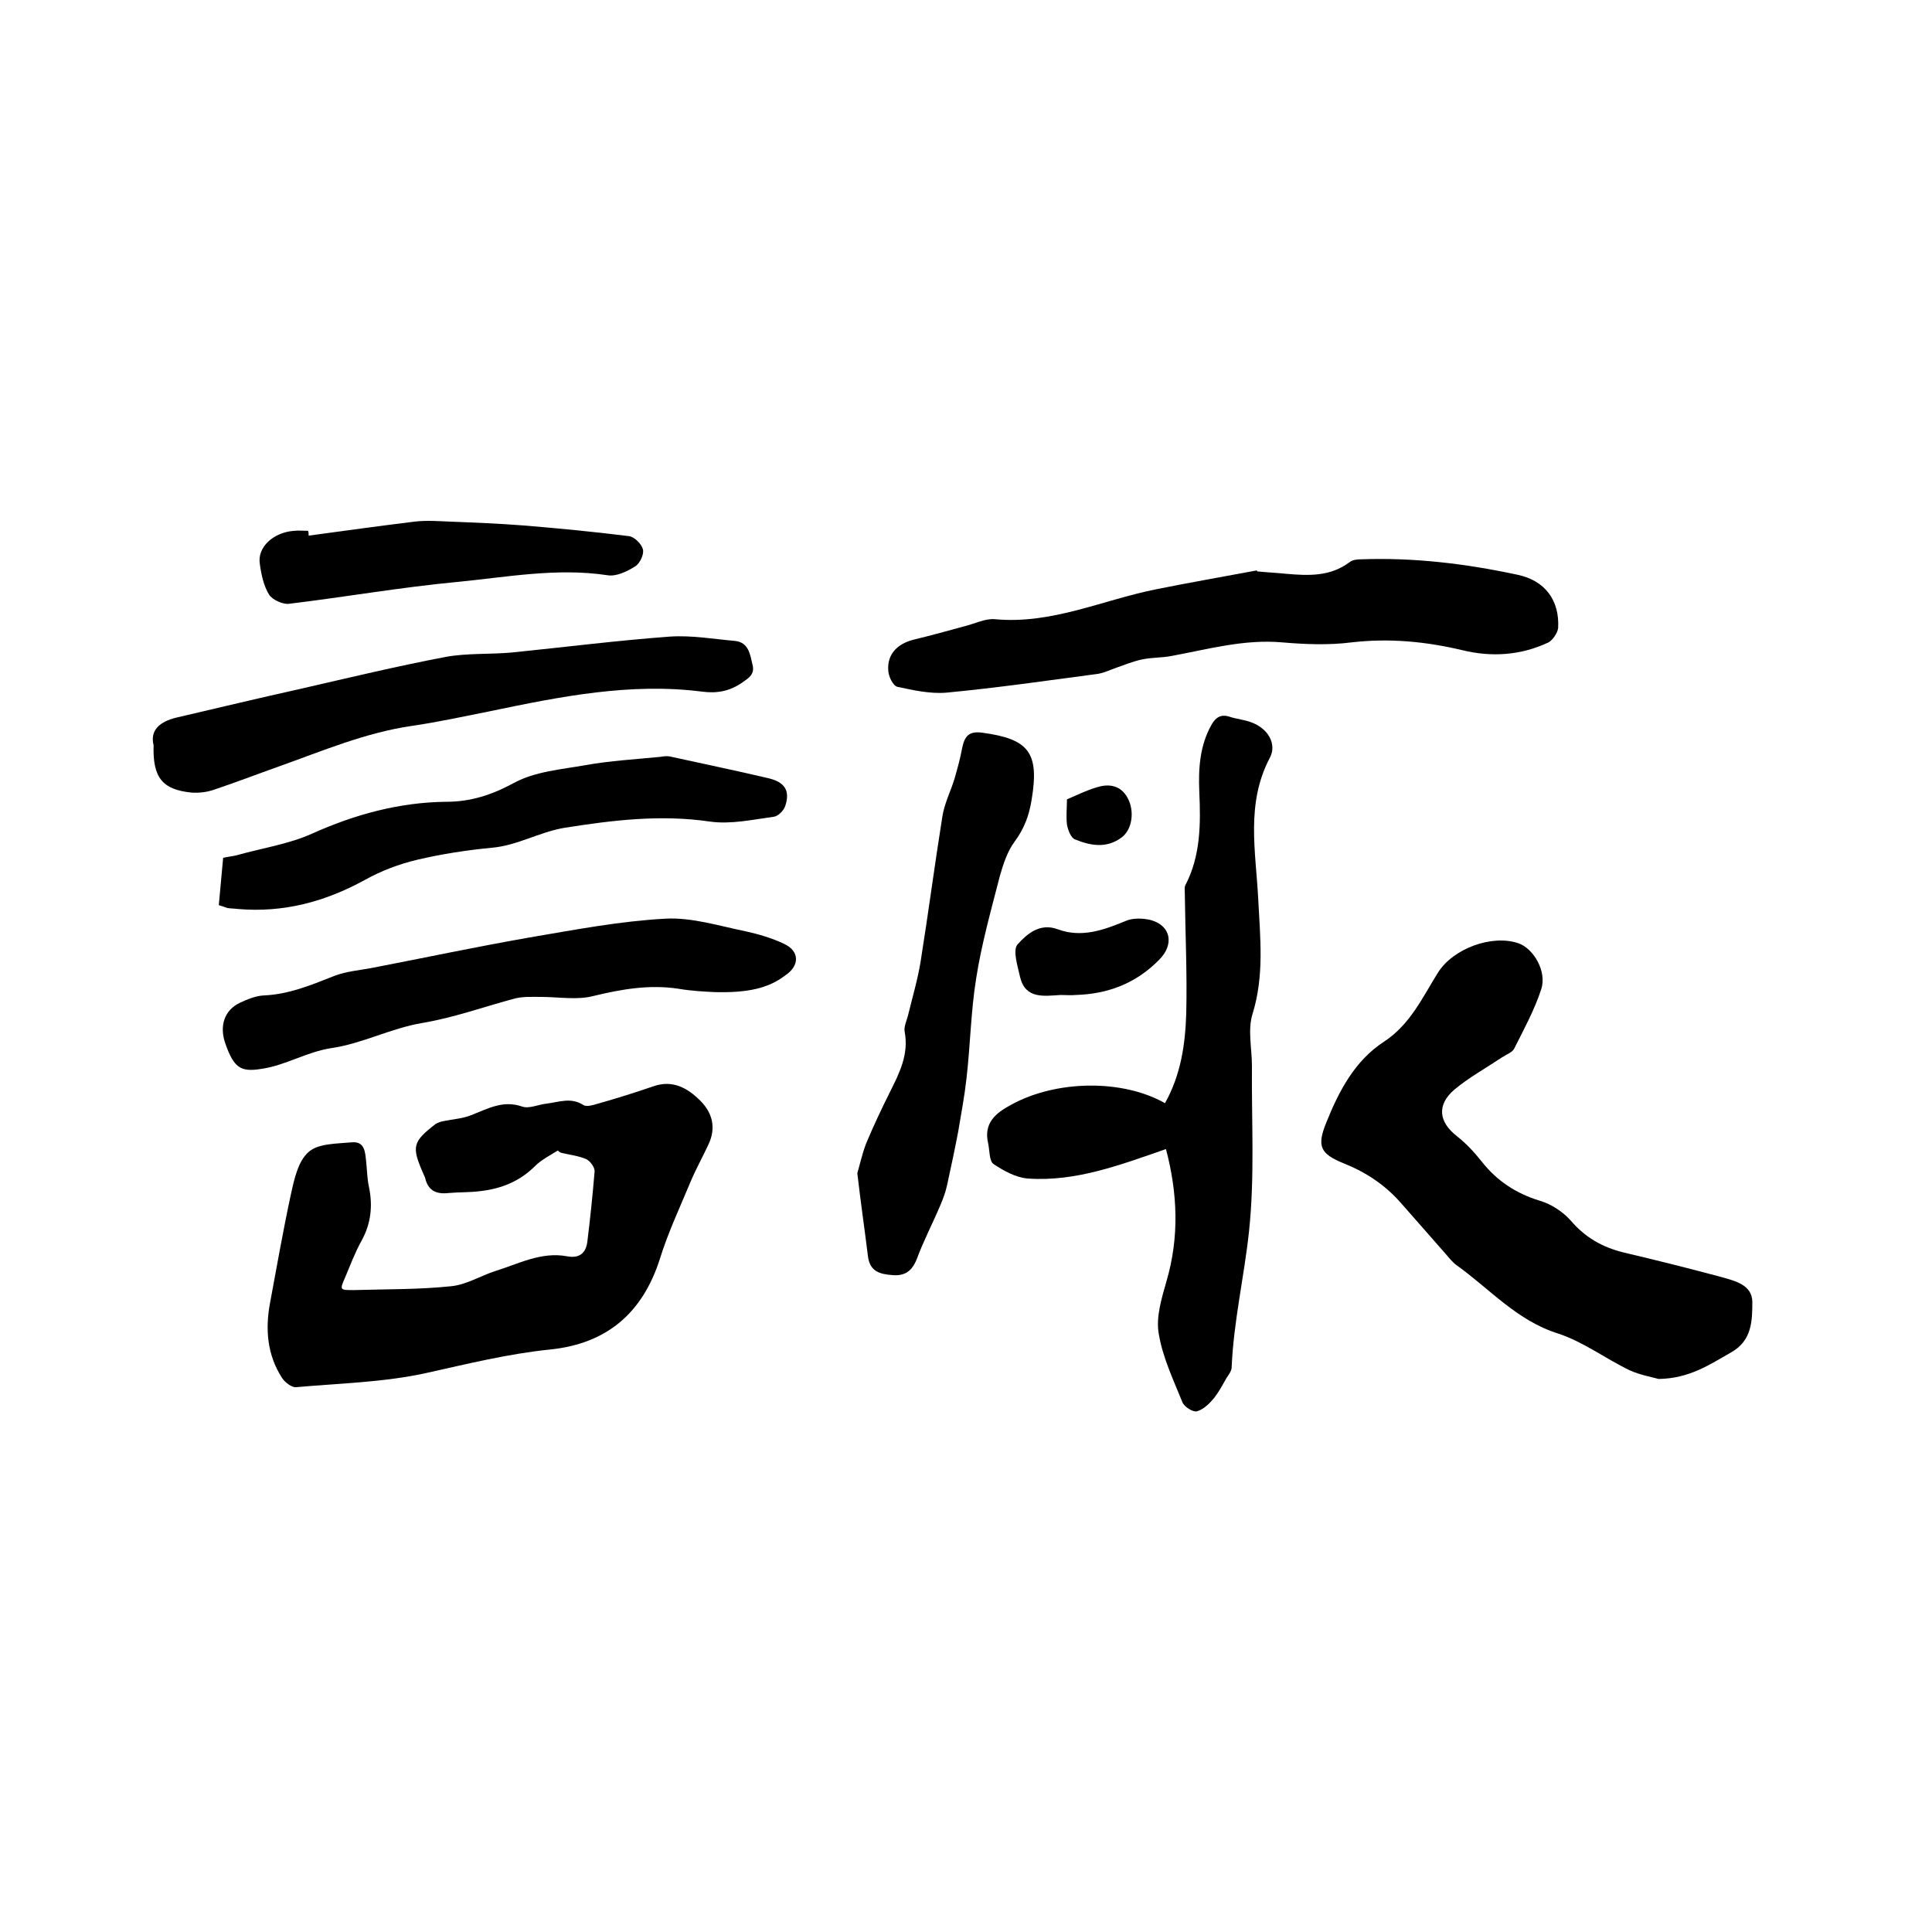
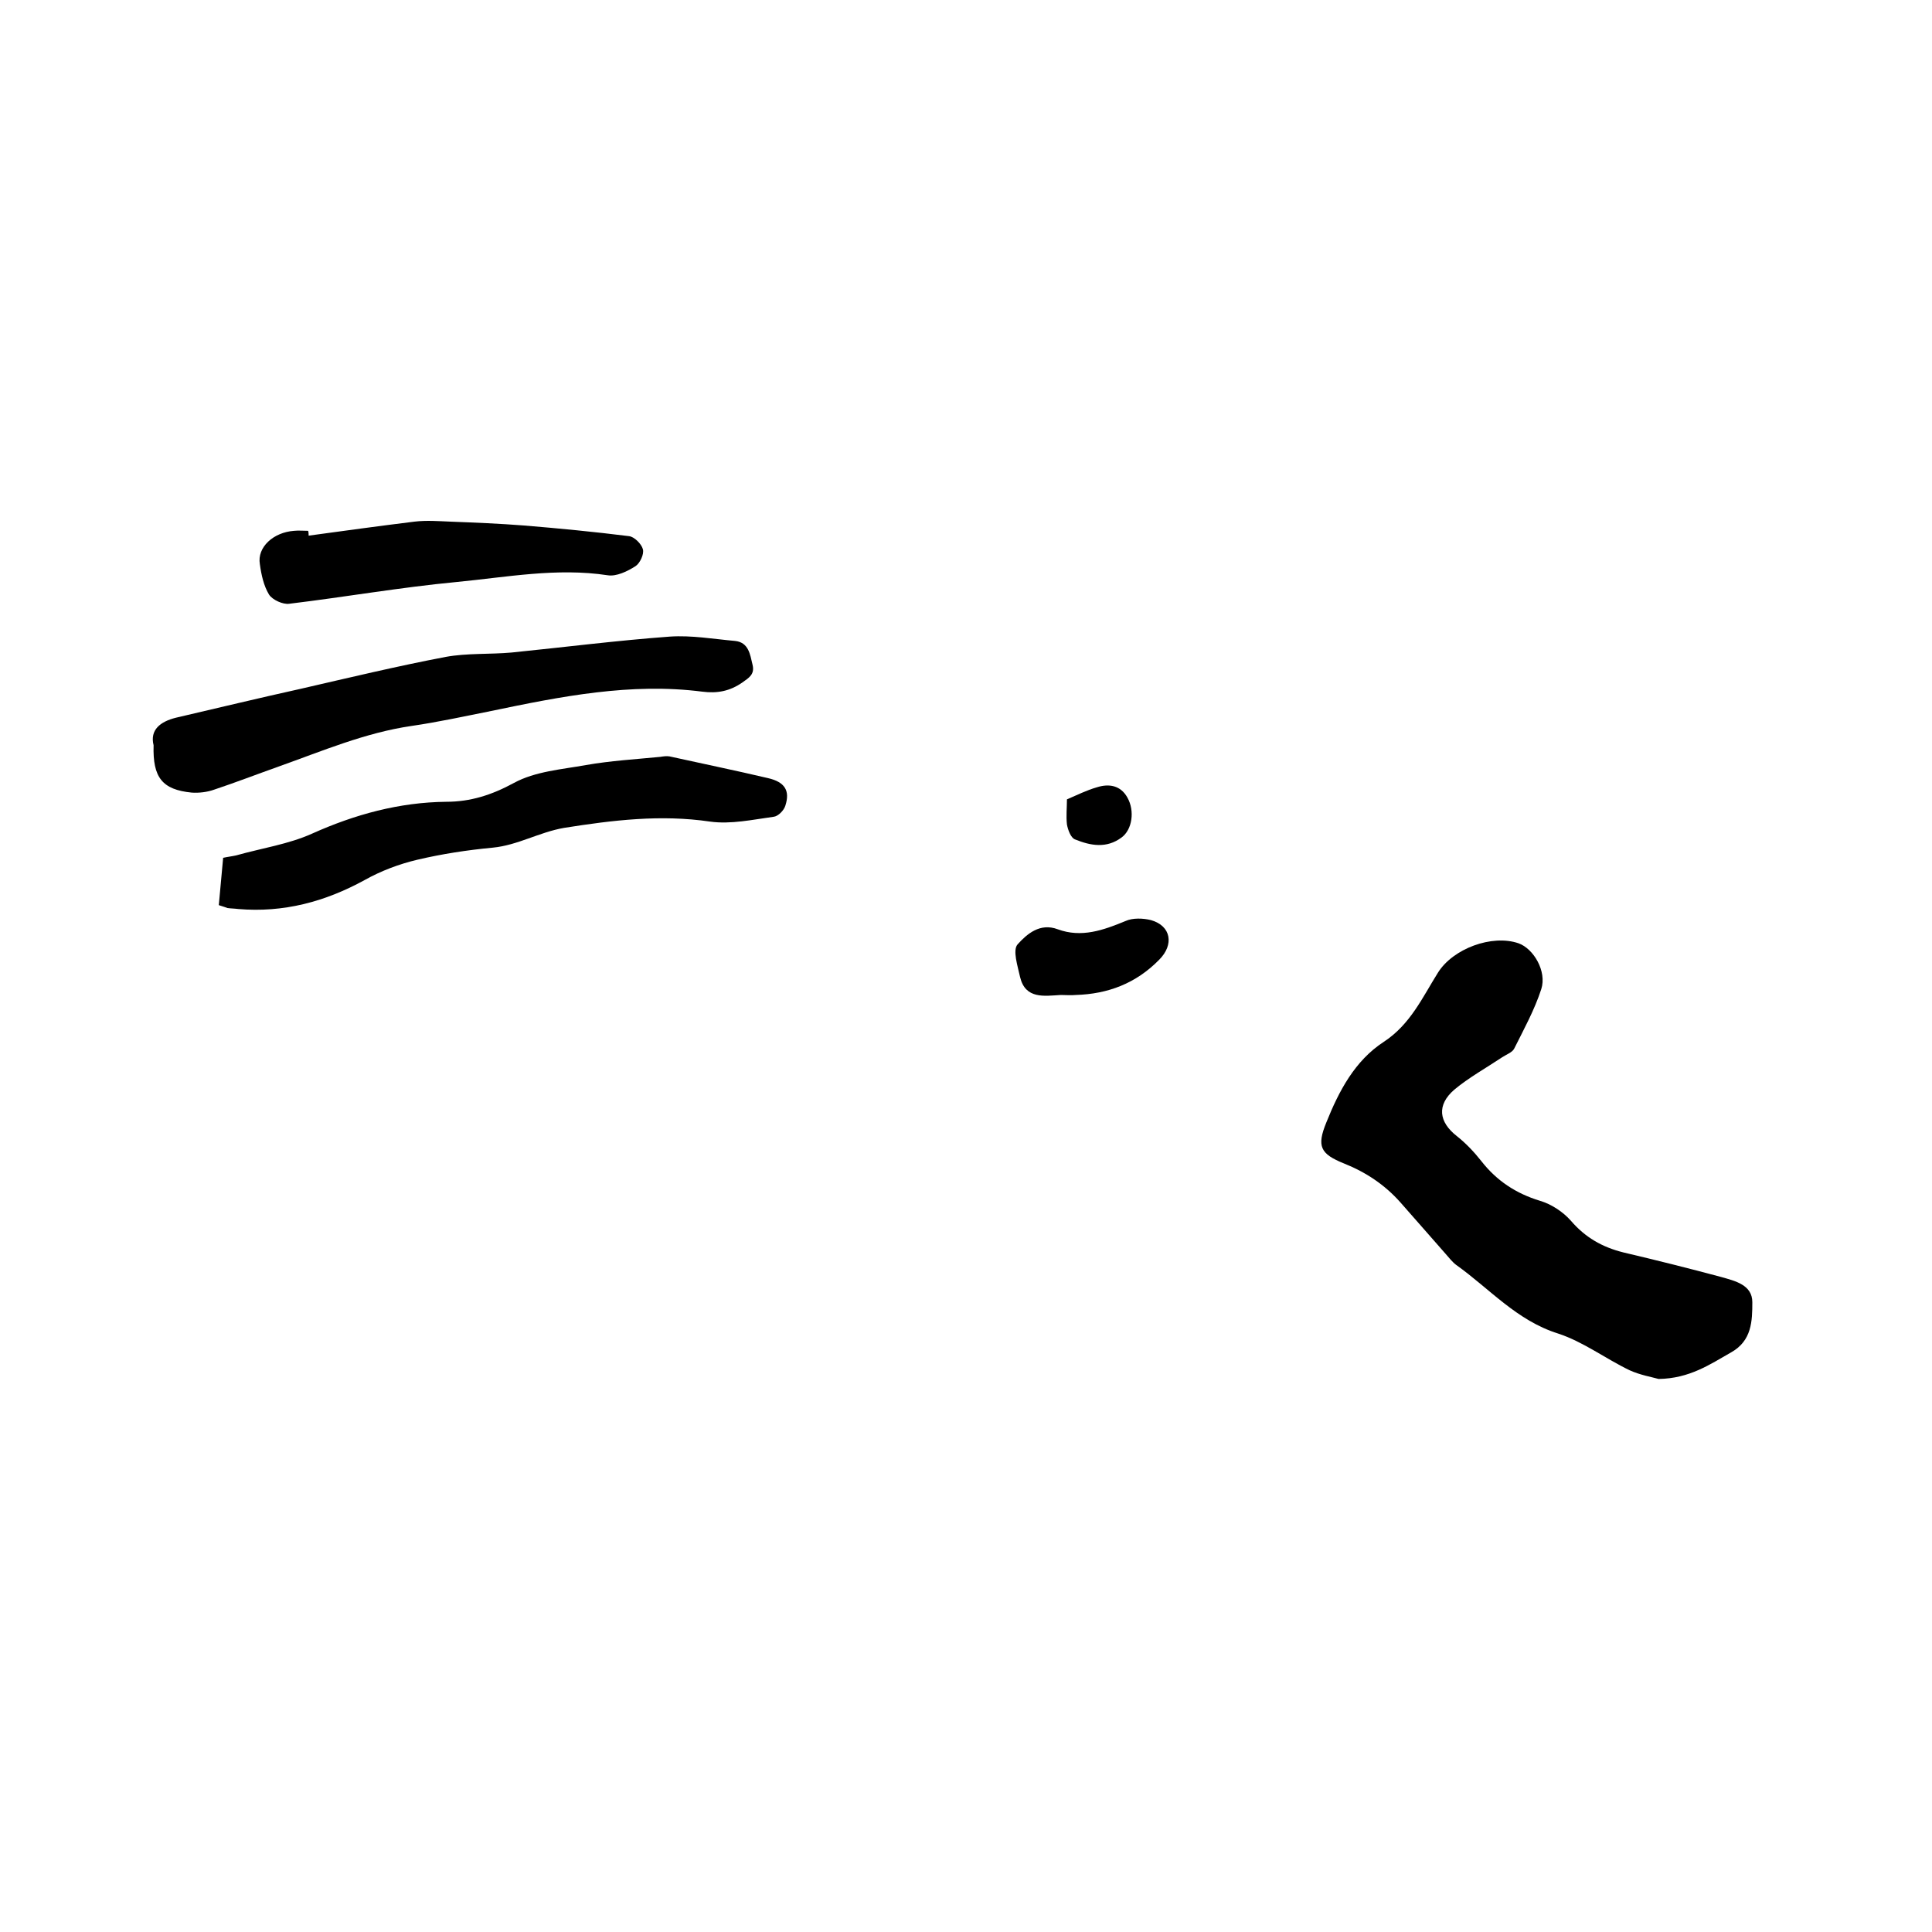
<svg xmlns="http://www.w3.org/2000/svg" enable-background="new 0 0 400 400" viewBox="0 0 400 400">
-   <path d="m115.5 238.2c-1.6 1-3.4 1.9-4.7 3.2-3.2 3.2-7 4.7-11.3 5.2-2.2.3-4.4.2-6.6.4-2.6.3-4.3-.5-4.9-3.2-.1-.3-.3-.6-.4-.9-2.4-5.5-2.2-6.5 2.6-10.2.5-.3 1.1-.5 1.7-.6 1.9-.4 3.9-.5 5.6-1.2 3.4-1.3 6.6-3.2 10.6-1.8 1.4.5 3.3-.4 5-.6 2.6-.3 5.1-1.4 7.7.3.7.4 2 0 3-.3 3.9-1.1 7.7-2.3 11.5-3.6 4-1.4 7.1.4 9.7 3 2.5 2.5 3.3 5.6 1.7 9-1.2 2.6-2.6 5.1-3.7 7.7-2.2 5.3-4.7 10.6-6.4 16.1-3.6 11.2-11 17.5-22.7 18.7-8.8.9-17.2 3-25.8 4.9-8.7 1.9-17.8 2.1-26.8 2.9-.9.1-2.3-1-2.9-1.9-3.1-4.8-3.5-10.1-2.5-15.5 1.4-7.5 2.7-15 4.3-22.4.7-3.2 1.5-7 3.7-8.9 2-1.8 5.9-1.7 9-2 2.6-.2 2.7 2 2.9 3.9.2 1.8.2 3.6.6 5.4.8 3.9.4 7.5-1.5 11-1.4 2.5-2.4 5.2-3.5 7.8-1.1 2.5-1 2.5 1.8 2.5 6.7-.2 13.5-.1 20.2-.8 3.1-.3 6-2.1 9-3.1 4.9-1.5 9.6-4.1 15-3.1 2.6.5 3.9-.7 4.2-3 .6-4.8 1.1-9.7 1.5-14.5.1-.9-.9-2.2-1.7-2.6-1.6-.7-3.4-.9-5.1-1.3-.4-.1-.6-.3-.8-.5z" />
  <path d="m343.4 285.5c-1.4-.4-3.8-.8-6-1.8-5-2.4-9.6-5.9-14.8-7.6-8.6-2.7-14.2-9.3-21.1-14.2-.8-.6-1.5-1.5-2.2-2.3-3.1-3.5-6.2-7.1-9.4-10.7s-7.1-6.2-11.6-8c-5-2-5.7-3.6-3.7-8.5 2.6-6.5 5.9-12.8 11.9-16.7 5.5-3.6 8-9.2 11.2-14.3 3.1-5 11.2-8 16.7-6.1 3.1 1.1 5.9 5.8 4.7 9.5-1.4 4.3-3.6 8.3-5.6 12.3-.4.8-1.6 1.2-2.5 1.8-3.3 2.2-6.9 4.2-9.9 6.7-3.7 3.2-3.2 6.7.5 9.6 1.9 1.5 3.6 3.3 5.1 5.2 3.2 4.1 7.2 6.7 12.1 8.2 2.4.7 4.8 2.3 6.4 4.1 3 3.5 6.5 5.5 10.9 6.6 6.8 1.6 13.6 3.3 20.3 5.1 2.8.8 6.4 1.6 6.4 5.2 0 3.9-.1 8-4.4 10.4-4.4 2.5-8.6 5.4-15 5.5z" />
-   <path d="m241.2 228.4c3.3-5.9 4.2-12.2 4.4-18.6.2-8.3-.2-16.7-.3-25 0-.5-.1-1.1.1-1.5 3.2-6.1 3.2-12.8 2.9-19.4-.2-4.8.1-9.5 2.5-13.8.9-1.6 2-2.3 3.8-1.7 1.5.5 3.1.6 4.6 1.2 3.4 1.3 5.2 4.5 3.7 7.3-5 9.5-2.9 19.4-2.4 29.2.4 8 1.3 15.9-1.2 23.9-1 3.3-.1 7.1-.1 10.7-.1 11.4.6 22.9-.6 34.2-1 9.4-3.2 18.7-3.6 28.2 0 .7-.6 1.5-1 2.1-.8 1.4-1.6 2.9-2.6 4.2-1 1.2-2.2 2.4-3.6 2.8-.8.2-2.6-.9-3-1.9-1.9-4.7-4.1-9.3-4.9-14.2-.6-3.4.6-7.3 1.6-10.8 2.7-9.2 2.3-18.3-.1-27.4-9.5 3.3-18.7 6.8-28.6 6.1-2.5-.2-5-1.6-7.1-3-.9-.6-.8-2.8-1.1-4.2-1-4.2 1.4-6.3 4.8-8.1 9.3-5.1 23-5.3 31.8-.3z" />
-   <path d="m260.3 118.3c2 .2 4 .3 6 .5 4.6.4 9.1.6 13.1-2.4.6-.5 1.6-.6 2.4-.6 10.9-.4 21.7.9 32.4 3.2 5.7 1.2 8.7 5.3 8.4 11-.1 1-1.1 2.5-2 3-5.7 2.7-11.8 3.1-17.9 1.6-7.6-1.8-15.1-2.5-22.9-1.6-4.7.6-9.6.4-14.3 0-7.9-.7-15.3 1.4-22.9 2.8-2 .4-4 .3-6 .7s-3.9 1.2-5.9 1.9c-1.1.4-2.2.9-3.3 1.1-10.5 1.4-20.9 2.9-31.4 3.9-3.4.3-6.9-.5-10.2-1.2-.9-.2-1.9-2.2-1.9-3.5-.2-3.2 1.8-5.3 5-6.2 3.7-.9 7.4-1.9 11-2.9 2-.5 4.2-1.6 6.1-1.4 11.8 1.1 22.3-4 33.4-6.2 6.9-1.4 13.9-2.6 20.8-3.9 0-.1 0 0 .1.2z" />
-   <path d="m177.5 242.9c.5-1.7 1-4 1.8-6.1 1.5-3.6 3.2-7.2 4.9-10.6 2-4 4-7.9 3.1-12.6-.2-1 .4-2.2.7-3.4.9-3.7 2-7.4 2.6-11.1 1.6-10 2.9-20 4.5-30 .4-2.7 1.7-5.2 2.5-7.8.6-2.1 1.2-4.2 1.6-6.4.5-2.4 1.3-3.6 4.2-3.2 9.6 1.3 11.8 4.1 10.2 13.8-.5 3.2-1.5 6-3.5 8.7-1.5 2-2.4 4.7-3.1 7.2-1.8 7-3.8 14.1-4.9 21.2-1.1 6.8-1.2 13.8-2 20.7-.4 3.6-1.1 7.3-1.7 10.9-.7 3.7-1.5 7.4-2.3 11.1-.3 1.4-.8 2.8-1.4 4.2-1.6 3.8-3.5 7.4-4.9 11.2-1 2.5-2.5 3.5-5 3.3-2.6-.2-4.7-.7-5.1-3.9-.7-5.7-1.5-11.1-2.2-17.2z" />
  <path d="m31.8 154.3c-.8-3.2 1.4-4.9 4.6-5.7 8.6-2 17.3-4.1 25.9-6 10-2.3 20-4.7 30-6.6 4.4-.8 9.1-.5 13.6-.9 10.9-1.1 21.9-2.5 32.8-3.3 4.5-.3 9 .5 13.5.9 2.8.3 3.1 2.8 3.6 4.9.5 2-.7 2.7-2.1 3.7-2.6 1.8-5.2 2.3-8.3 1.9-14.8-1.9-29.3 1-43.7 4-5.5 1.1-11 2.3-16.5 3.1-9.6 1.4-18.5 5.2-27.5 8.4-4.5 1.6-8.9 3.3-13.4 4.8-1.4.5-3.1.7-4.6.6-6.1-.6-8.1-3.1-7.9-9.8z" />
-   <path d="m147.8 205.4c-1.7-.1-4.5-.2-7.4-.7-6-.9-11.7.1-17.5 1.5-3.4.9-7.3.2-10.9.2-1.8 0-3.6-.1-5.3.3-6.4 1.7-12.7 4-19.3 5.1-6.5 1.1-12.5 4.3-18.8 5.2-5.2.8-9.5 3.6-14.5 4.3-4.3.7-5.7-.2-7.5-5.4-1.2-3.6-.1-6.8 3.1-8.3 1.5-.7 3.2-1.4 4.8-1.5 5.2-.2 9.8-2.1 14.6-4 2.5-1 5.3-1.2 7.9-1.7 10.9-2.1 21.7-4.4 32.6-6.3 9.4-1.6 18.8-3.4 28.2-3.9 5.4-.3 11.1 1.5 16.5 2.6 2.7.6 5.5 1.4 8 2.6 3.3 1.5 3.3 4.6.2 6.6-3.4 2.6-7.7 3.6-14.7 3.4z" />
  <path d="m45.3 187.4c.3-3.3.6-6.5.9-9.8.9-.2 1.8-.3 2.7-.5 5.3-1.5 10.8-2.3 15.7-4.5 8.9-4 18.1-6.5 27.8-6.6 5 0 9.4-1.4 14-3.9 4.4-2.4 9.9-2.8 14.9-3.7 5.1-.9 10.3-1.2 15.4-1.7.6-.1 1.3-.2 1.9-.1 6.8 1.5 13.6 2.9 20.4 4.5 3.5.8 4.6 2.6 3.6 5.7-.3 1-1.5 2.2-2.4 2.3-4.4.6-8.9 1.6-13.2 1-10.2-1.5-20.1-.3-30.2 1.3-5.2.9-9.6 3.6-14.8 4.1-5.3.5-10.5 1.3-15.6 2.5-3.8.9-7.5 2.3-10.9 4.2-8.2 4.5-16.8 6.8-26.2 6-.7-.1-1.5-.1-2.2-.2-.3-.1-.8-.3-1.8-.6z" />
-   <path d="m63.9 110.9c7.3-1 14.6-2 21.9-2.9 2.5-.3 5-.1 7.5 0 5.1.2 10.1.4 15.2.8 7.3.6 14.5 1.3 21.7 2.2 1.1.1 2.6 1.6 2.9 2.7.3 1-.6 2.9-1.5 3.5-1.7 1.1-4 2.2-5.8 1.9-10.5-1.6-20.9.4-31.3 1.4-11.6 1.1-23 3.1-34.6 4.5-1.3.2-3.5-.8-4.2-1.9-1.1-1.8-1.6-4.1-1.9-6.3-.6-3.5 2.8-6.6 7.1-6.9.9-.1 1.9 0 2.9 0 .1.4.1.7.1 1z" />
+   <path d="m63.9 110.9c7.3-1 14.6-2 21.9-2.9 2.5-.3 5-.1 7.5 0 5.1.2 10.1.4 15.2.8 7.3.6 14.5 1.3 21.7 2.2 1.1.1 2.6 1.6 2.9 2.7.3 1-.6 2.9-1.5 3.5-1.7 1.1-4 2.2-5.8 1.9-10.5-1.6-20.9.4-31.3 1.4-11.6 1.1-23 3.1-34.6 4.5-1.3.2-3.5-.8-4.2-1.9-1.1-1.8-1.6-4.1-1.9-6.3-.6-3.5 2.8-6.6 7.1-6.9.9-.1 1.9 0 2.9 0 .1.4.1.7.1 1" />
  <path d="m219.6 206c-3.4.2-7.3.9-8.4-3.7-.5-2.3-1.6-5.6-.5-6.8 1.9-2.1 4.6-4.5 8.3-3.1 4.9 1.8 9.4.2 14-1.7 1.5-.7 3.7-.6 5.3-.2 4.2 1.2 4.8 5.1 1.7 8.2-4.8 4.9-10.6 7.1-17.3 7.3-1 .1-2 0-3.1 0z" />
  <path d="m220.9 165.5c2.1-.9 4.1-1.9 6.2-2.5 2.5-.8 4.9-.4 6.3 2.1 1.6 2.8 1 6.7-1.2 8.3-3.1 2.3-6.4 1.7-9.6.4-.9-.3-1.5-2-1.7-3.1-.2-1.7 0-3.5 0-5.2z" />
</svg>